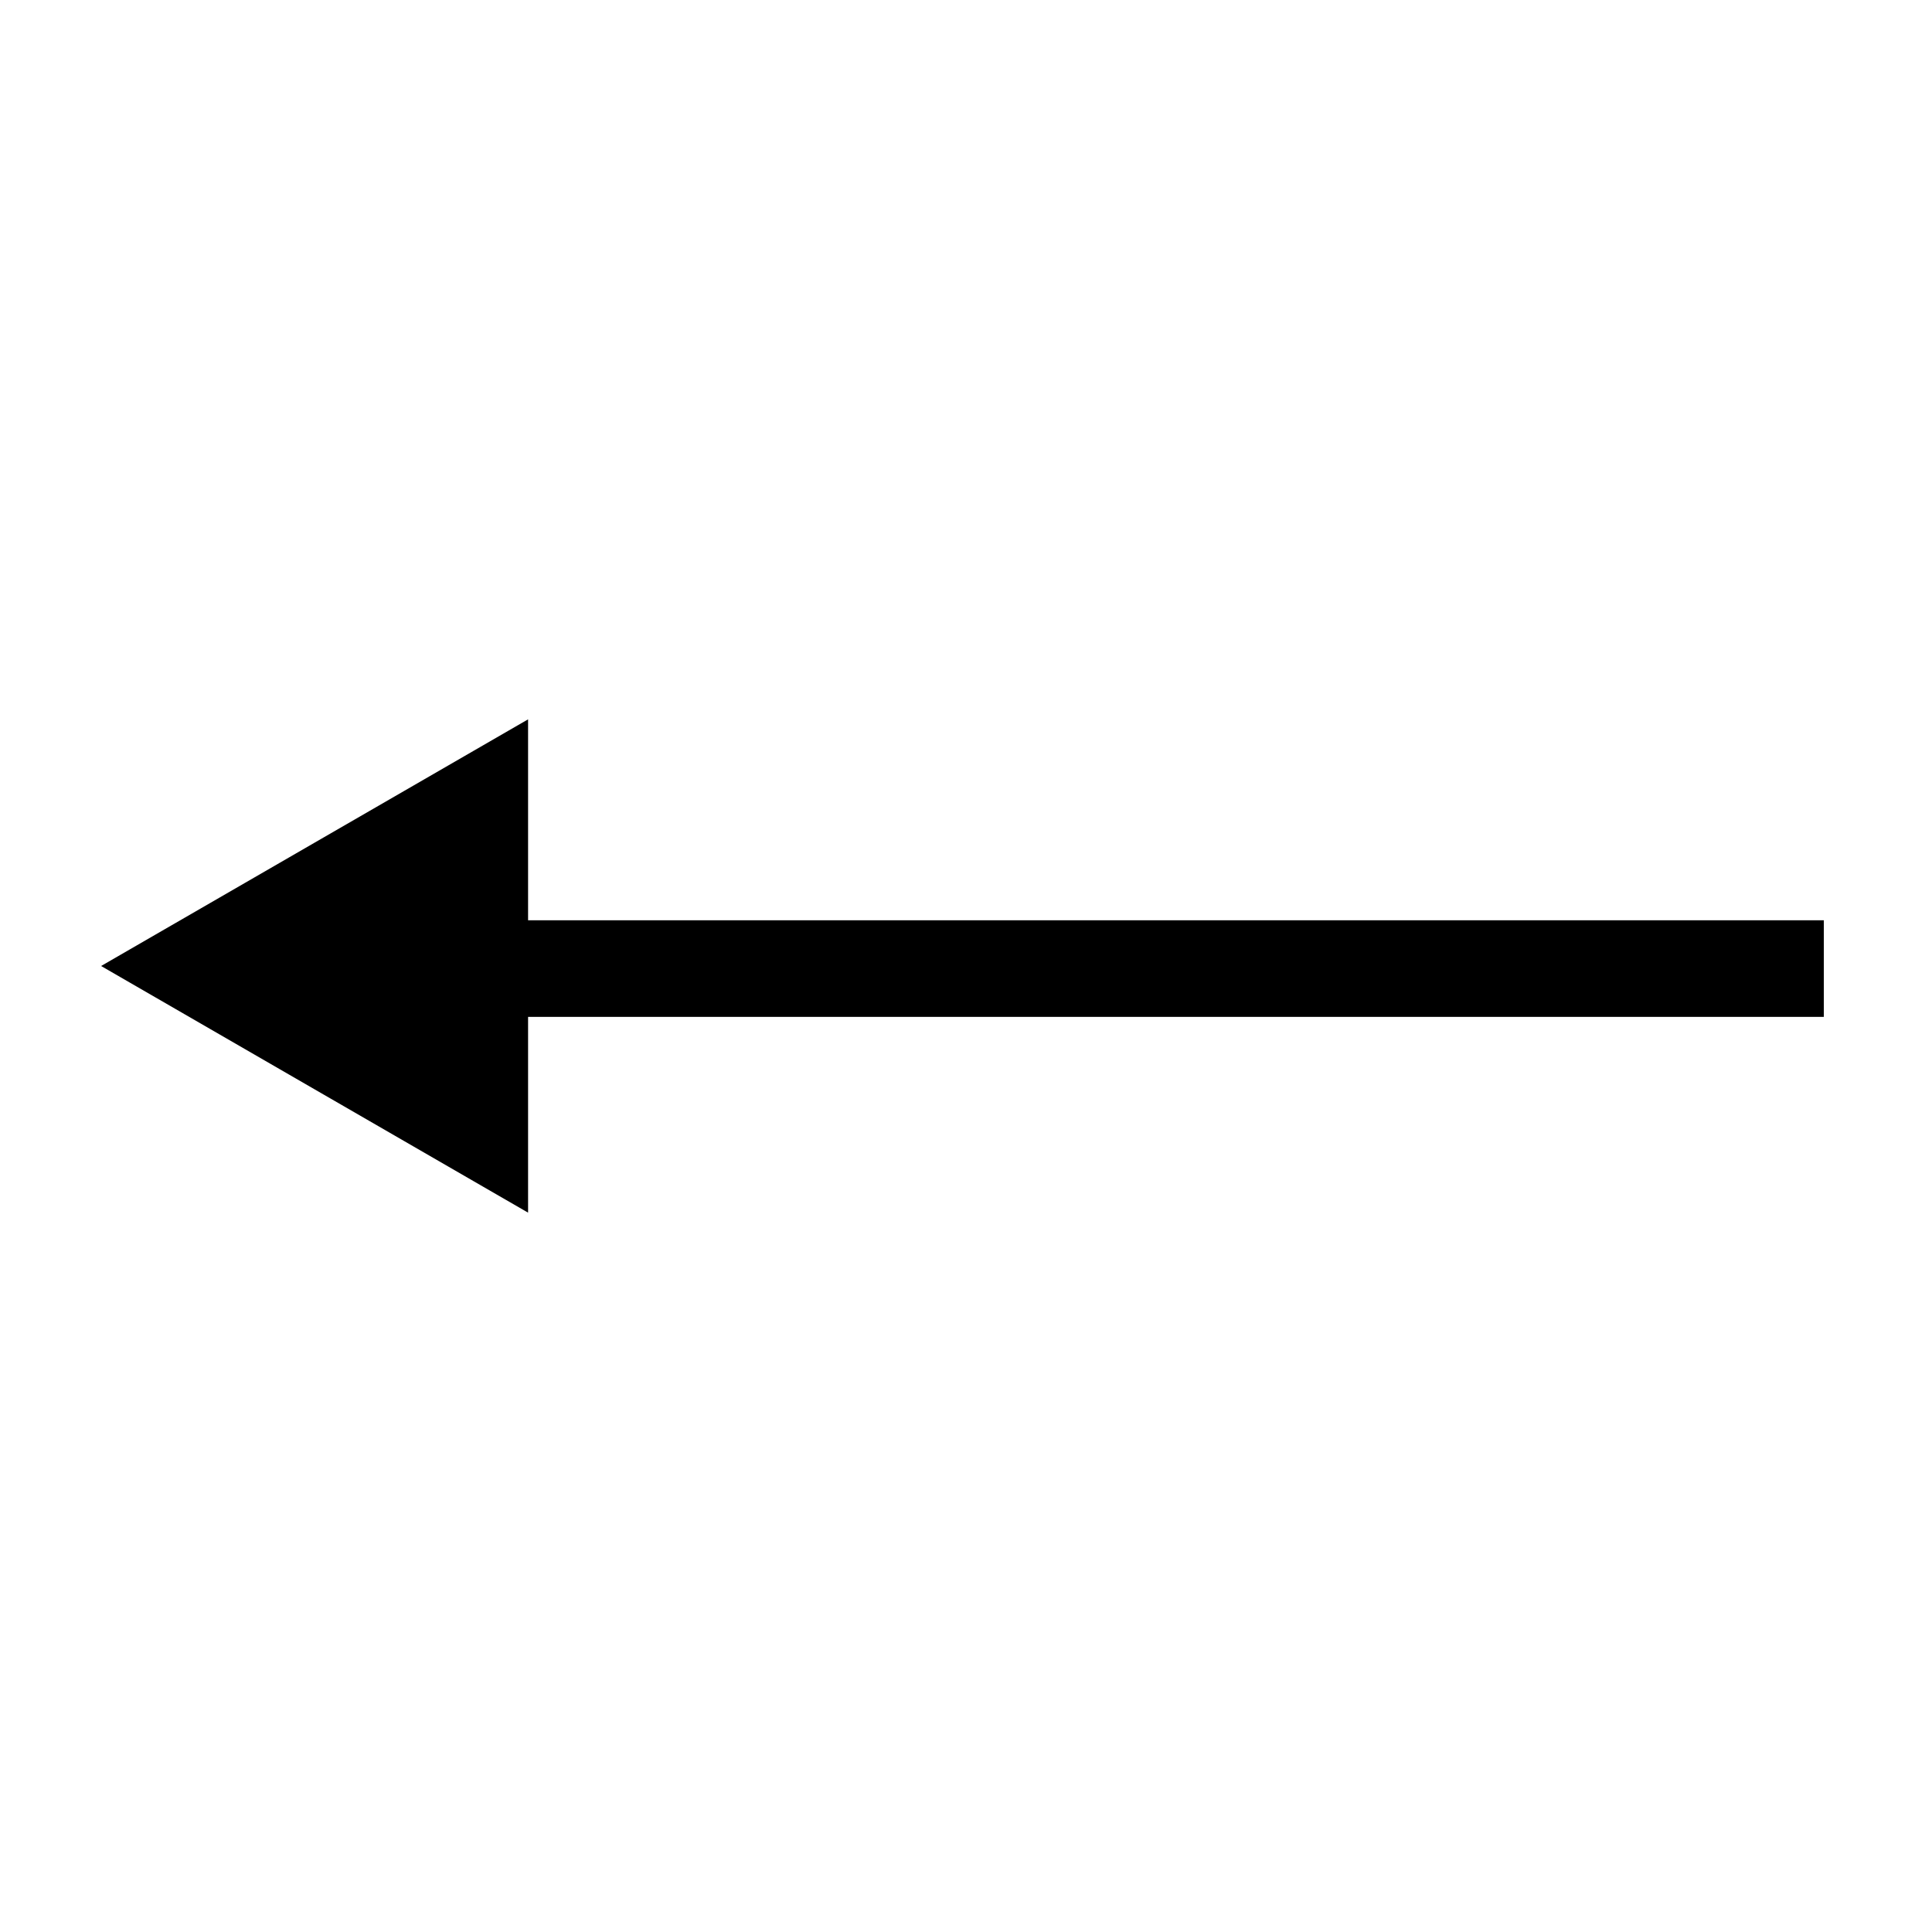
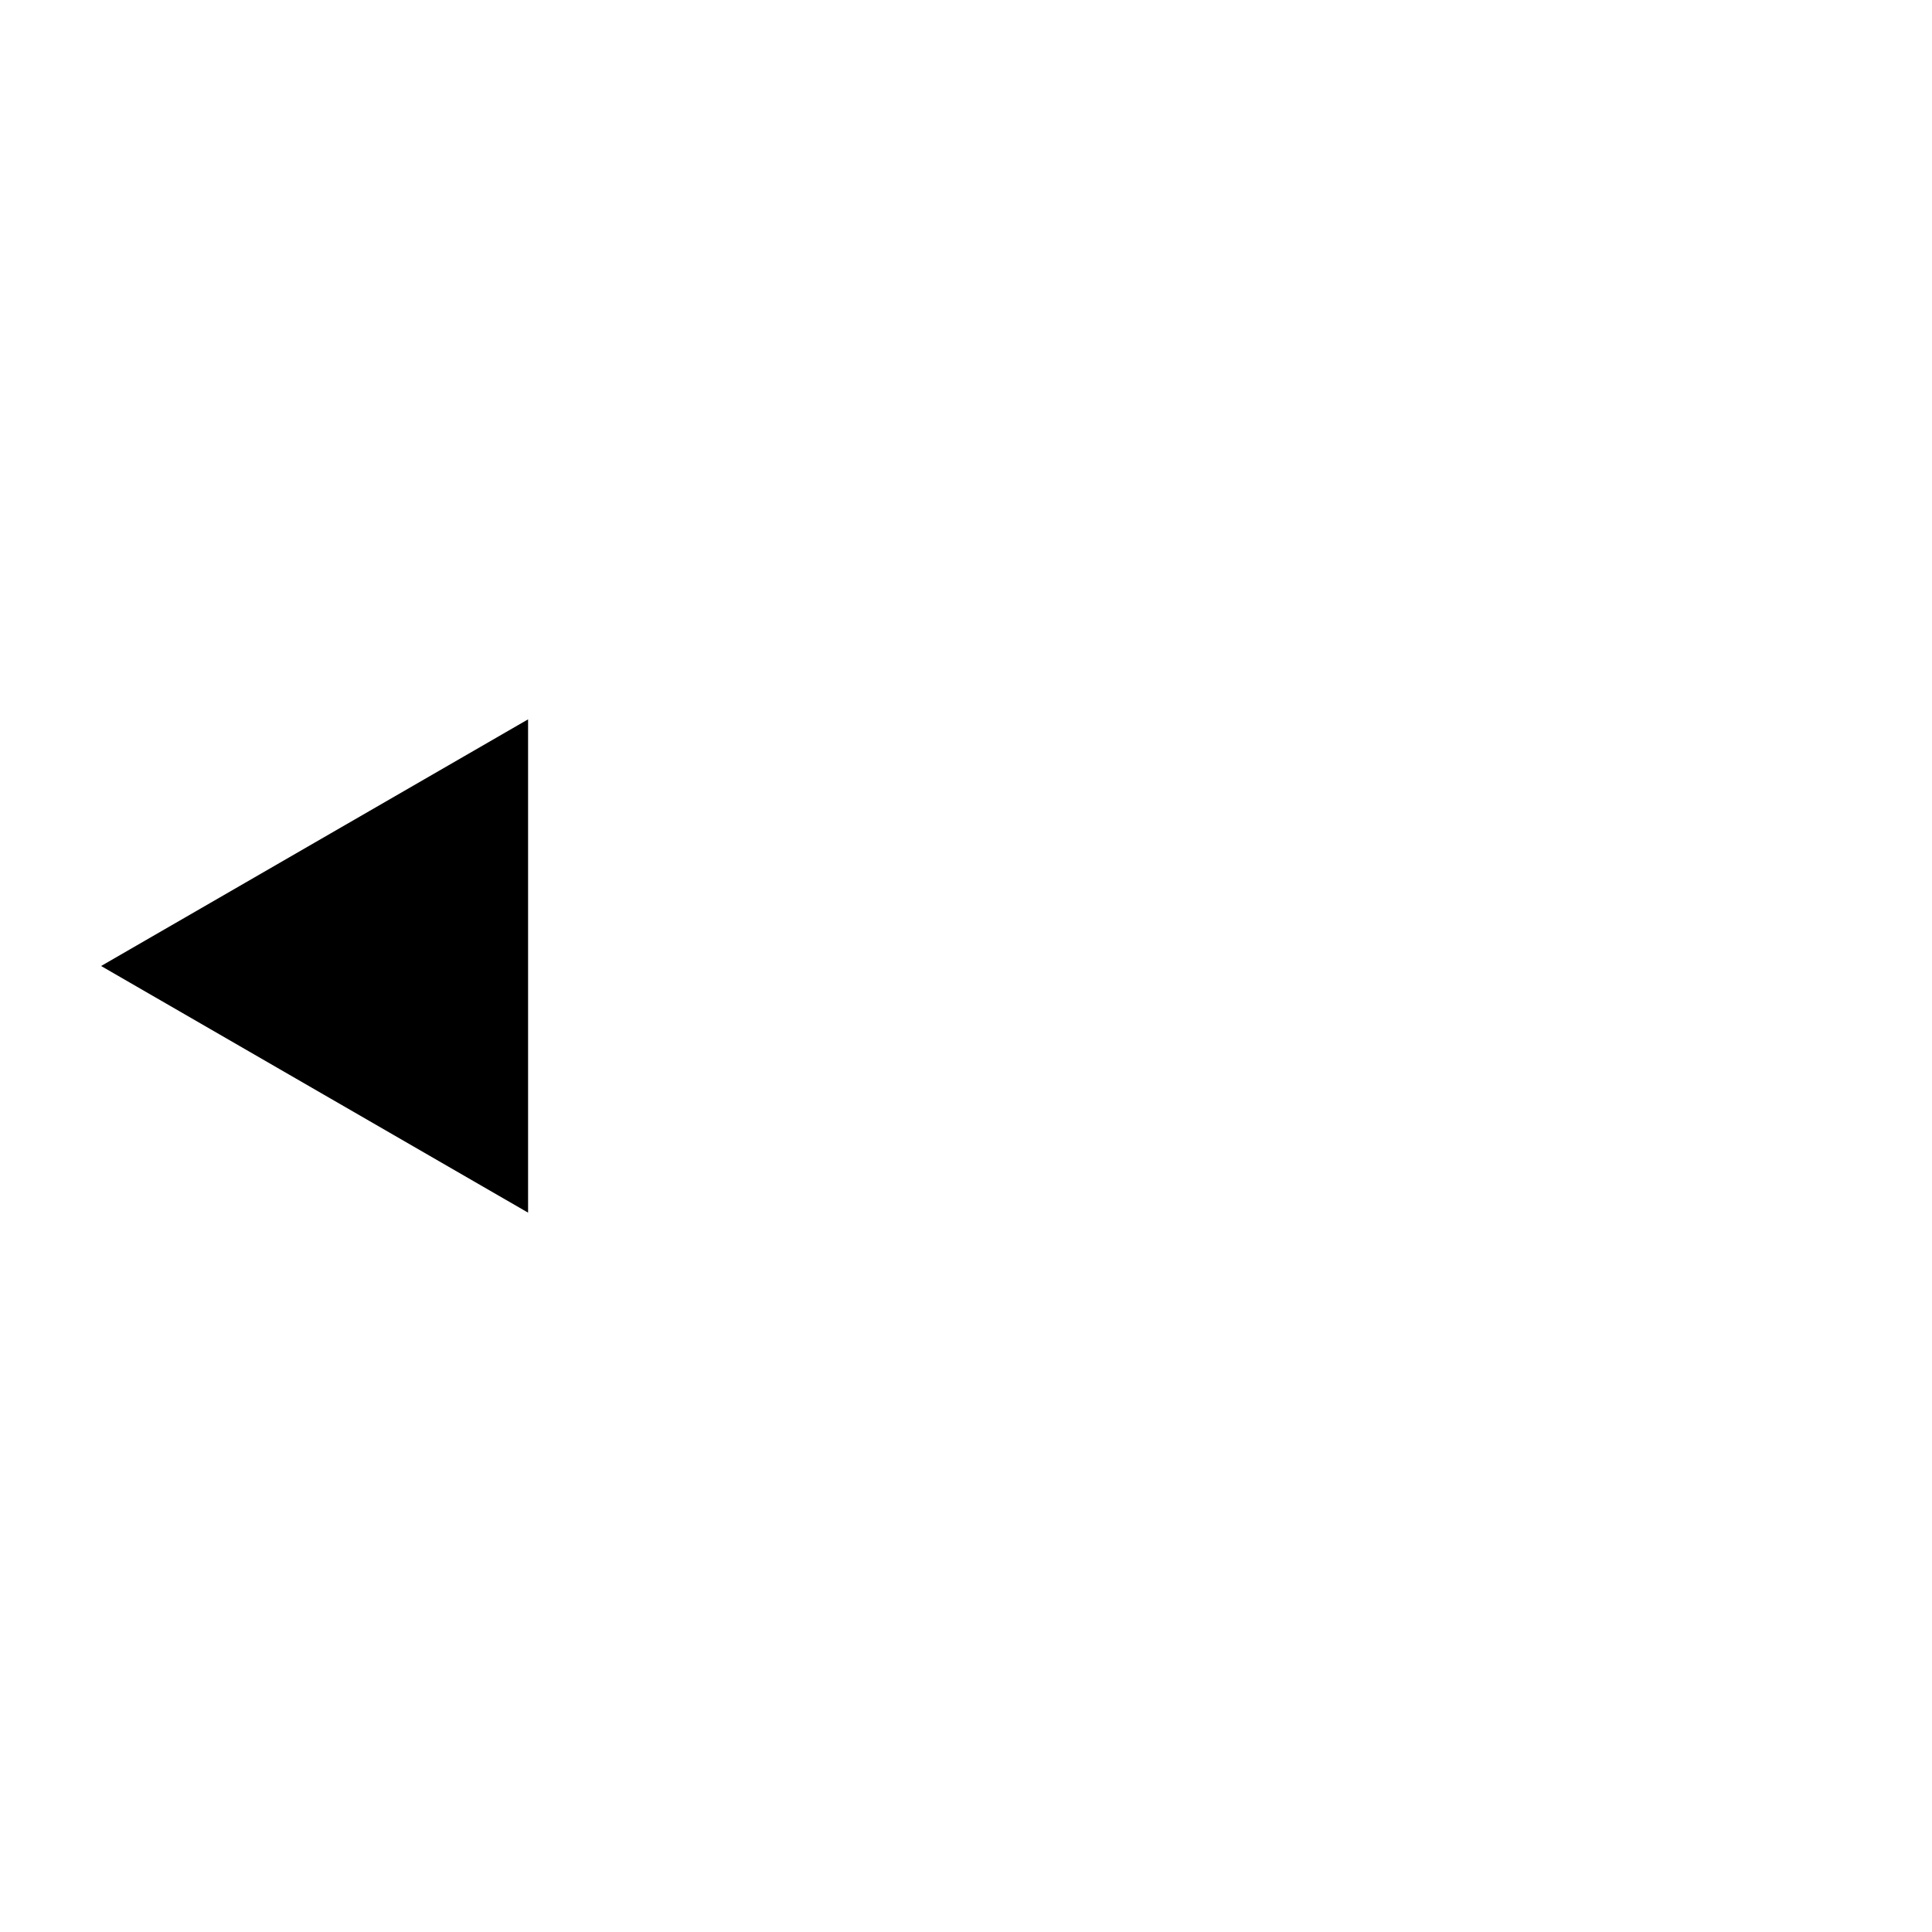
<svg xmlns="http://www.w3.org/2000/svg" id="Livello_1" version="1.1" viewBox="0 0 300 300">
  <polygon points="15.7 150 82 188.3 82 111.7 15.7 150" />
-   <rect x="81" y="142.9" width="202.2" height="15" />
</svg>